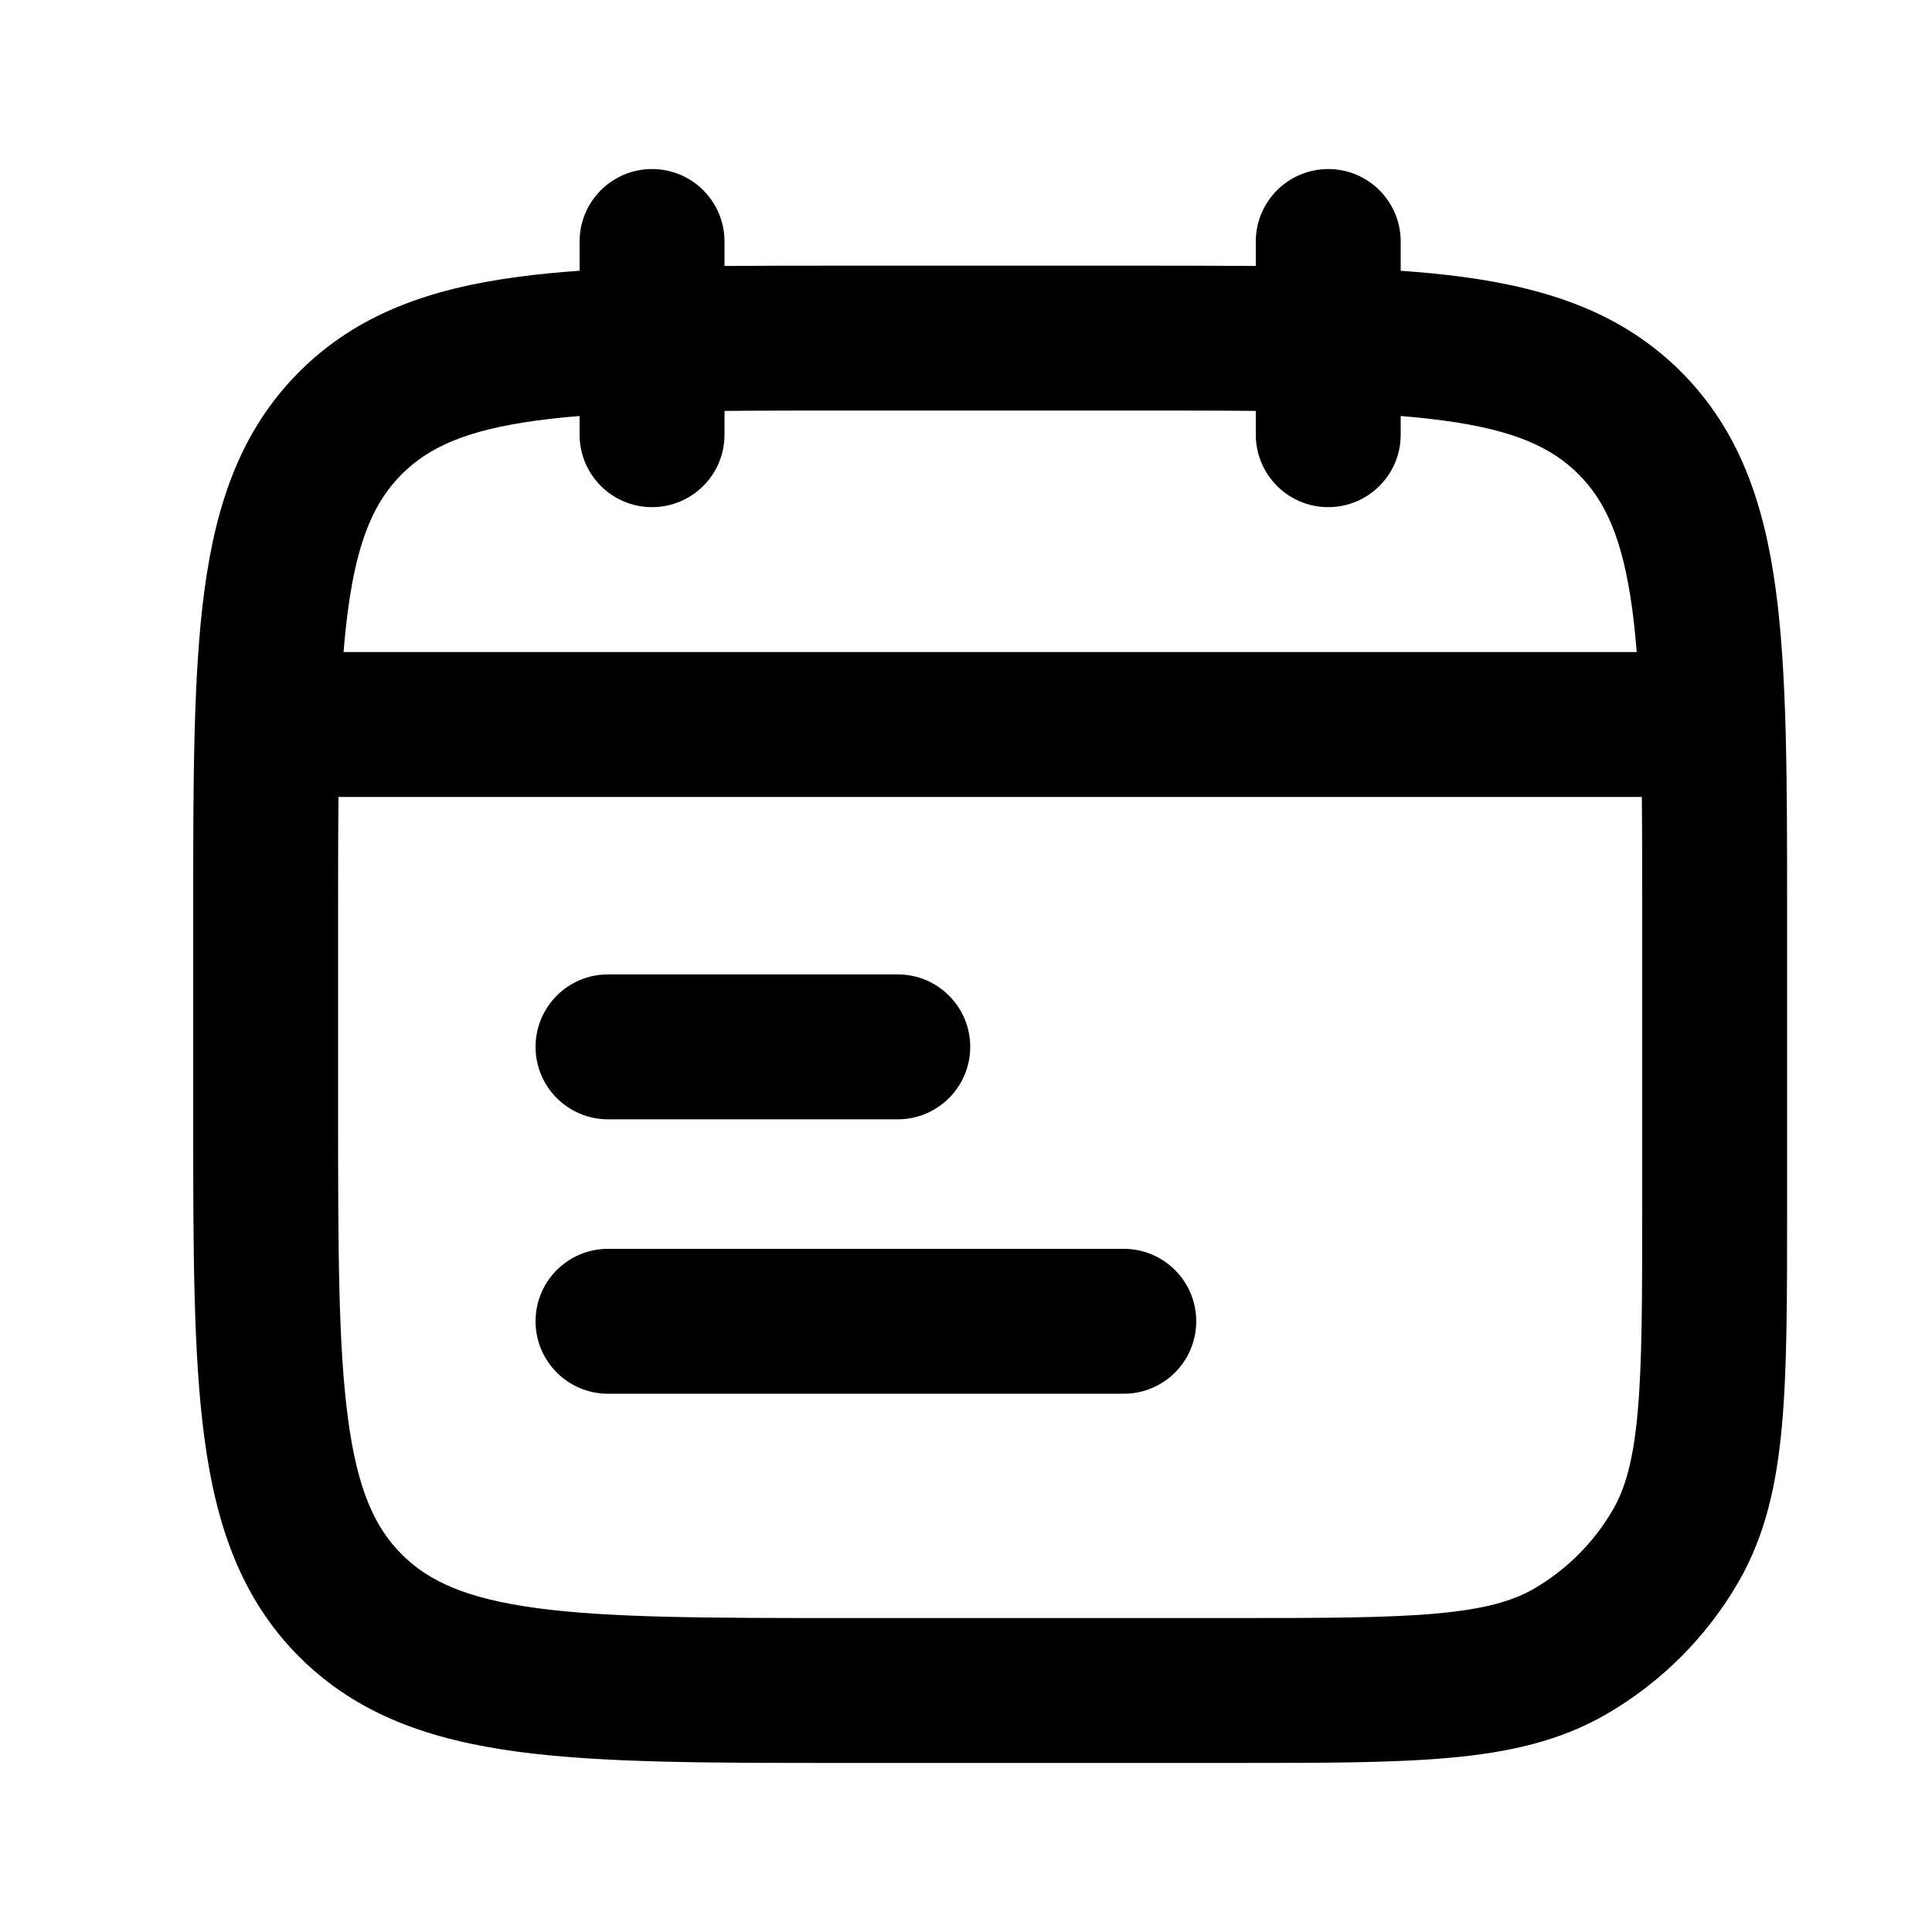
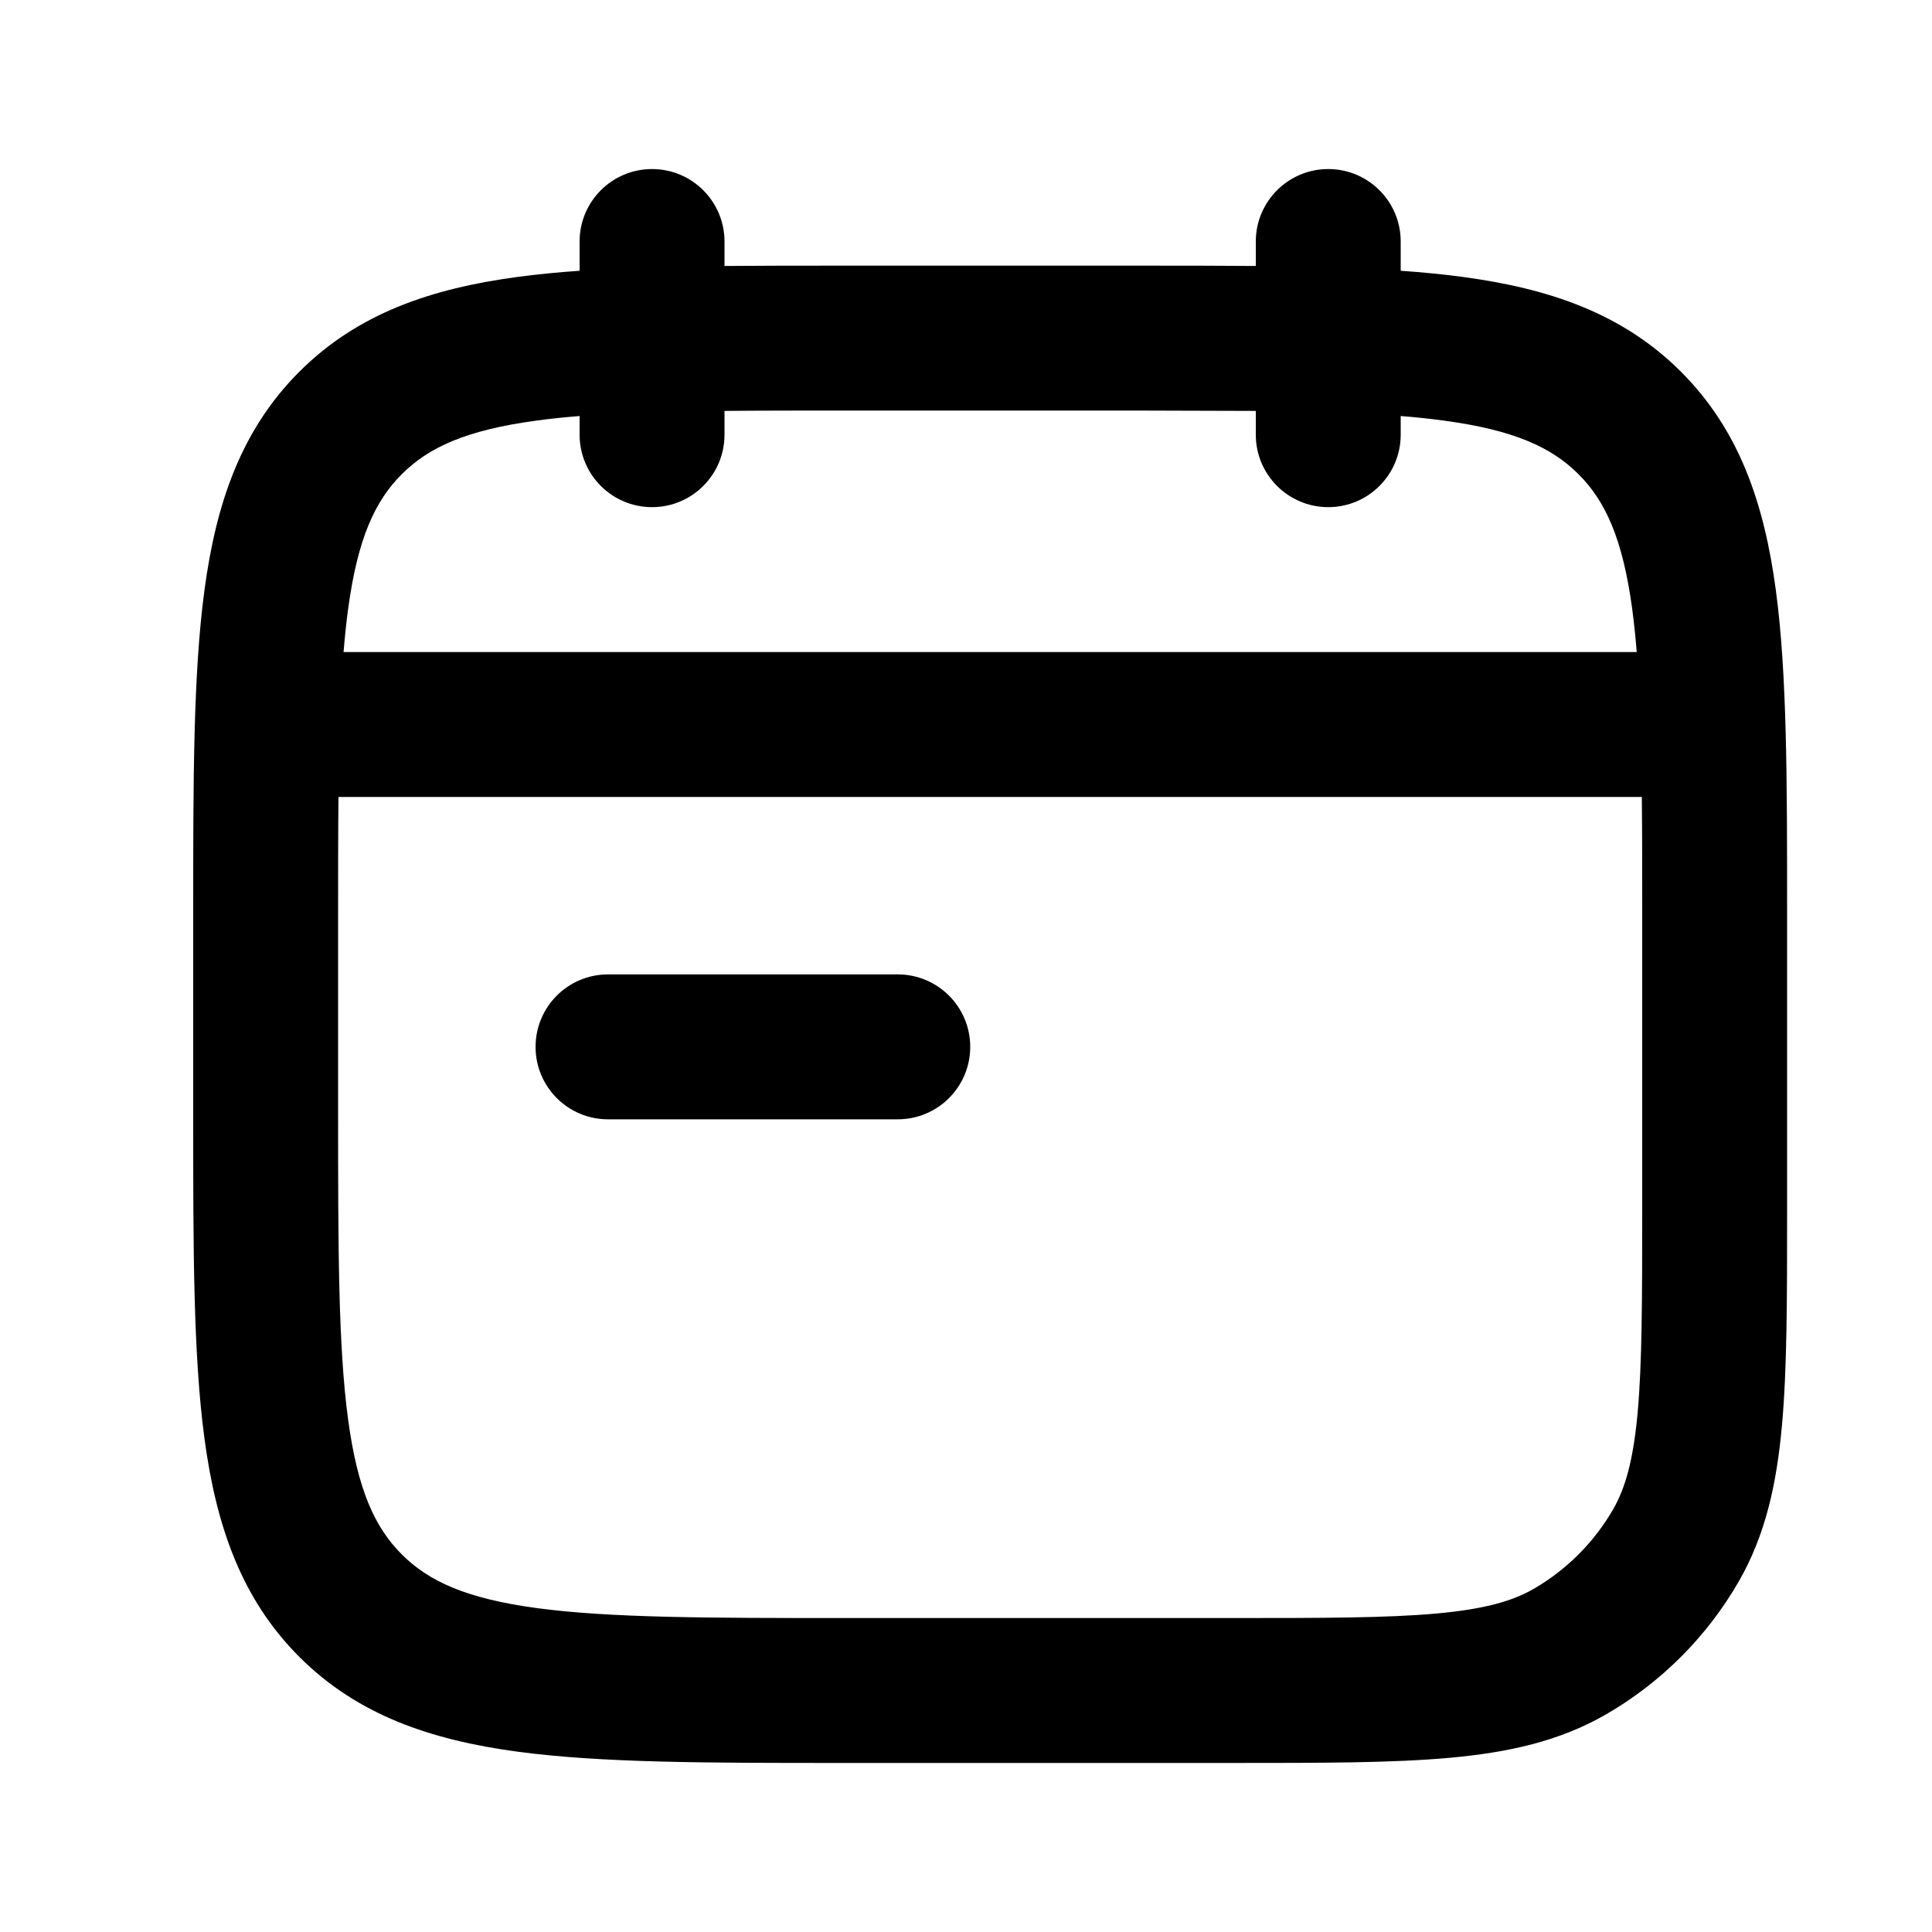
<svg xmlns="http://www.w3.org/2000/svg" width="48" height="48" viewBox="0 0 48 48" fill="none">
  <g id="noun-calendar-5490924 1">
    <g id="Group 17">
-       <path id="Vector" d="M13.306 32.827C13.306 31.833 14.111 31.027 15.105 31.027H27.92C28.914 31.027 29.72 31.833 29.72 32.827C29.72 33.821 28.914 34.627 27.92 34.627H15.105C14.111 34.627 13.306 33.821 13.306 32.827Z" fill="black" />
      <path id="Vector_2" d="M15.105 24.209C14.111 24.209 13.306 25.015 13.306 26.009C13.306 27.003 14.111 27.809 15.105 27.809H22.305C23.299 27.809 24.105 27.003 24.105 26.009C24.105 25.015 23.299 24.209 22.305 24.209H15.105Z" fill="black" />
-       <path id="Vector_3" fill-rule="evenodd" clip-rule="evenodd" d="M16.2 4.2C17.194 4.2 18 5.006 18 6V6.608C18.896 6.6 19.852 6.6 20.868 6.6H28.332C29.348 6.6 30.304 6.6 31.2 6.608V6C31.2 5.006 32.006 4.2 33 4.2C33.994 4.2 34.8 5.006 34.8 6V6.727C35.344 6.765 35.857 6.815 36.34 6.88C38.501 7.17 40.319 7.791 41.764 9.236C43.209 10.681 43.83 12.499 44.12 14.66C44.4 16.741 44.4 19.386 44.4 22.668V30.086C44.4 32.256 44.4 34.006 44.272 35.418C44.14 36.873 43.861 38.145 43.194 39.3C42.404 40.668 41.268 41.804 39.9 42.594C38.745 43.261 37.474 43.54 36.018 43.672C34.606 43.8 32.856 43.8 30.686 43.8H20.868C17.586 43.8 14.941 43.8 12.86 43.52C10.7 43.23 8.881 42.609 7.436 41.164C5.991 39.719 5.37 37.901 5.08 35.74C4.8 33.66 4.8 31.014 4.8 27.732V22.668C4.8 19.386 4.8 16.741 5.08 14.66C5.37 12.499 5.991 10.681 7.436 9.236C8.881 7.791 10.7 7.17 12.86 6.88C13.342 6.815 13.856 6.765 14.4 6.727V6C14.4 5.006 15.206 4.2 16.2 4.2ZM31.2 10.209V10.8C31.2 11.794 32.006 12.6 33 12.6C33.994 12.6 34.8 11.794 34.8 10.8V10.336C35.175 10.366 35.528 10.403 35.861 10.448C37.622 10.684 38.554 11.117 39.218 11.782C39.883 12.446 40.316 13.378 40.553 15.139C40.597 15.472 40.634 15.825 40.664 16.2H8.536C8.566 15.825 8.603 15.472 8.648 15.139C8.884 13.378 9.317 12.446 9.982 11.782C10.646 11.117 11.578 10.684 13.339 10.448C13.672 10.403 14.025 10.366 14.4 10.336V10.8C14.4 11.794 15.206 12.6 16.2 12.6C17.194 12.6 18 11.794 18 10.8V10.209C18.903 10.2 19.898 10.2 21 10.2H28.2C29.302 10.2 30.297 10.2 31.2 10.209ZM8.409 19.8C8.4 20.703 8.4 21.698 8.4 22.8V27.6C8.4 31.045 8.404 33.448 8.648 35.261C8.884 37.022 9.317 37.954 9.982 38.618C10.646 39.283 11.578 39.716 13.339 39.953C15.152 40.196 17.555 40.2 21 40.2H30.6C32.876 40.2 34.463 40.198 35.693 40.087C36.899 39.977 37.584 39.774 38.1 39.477C38.921 39.003 39.603 38.321 40.077 37.5C40.374 36.984 40.578 36.299 40.687 35.093C40.798 33.863 40.8 32.276 40.8 30V22.8C40.8 21.698 40.8 20.703 40.791 19.8H8.409Z" fill="black" />
+       <path id="Vector_3" fill-rule="evenodd" clip-rule="evenodd" d="M16.2 4.2C17.194 4.2 18 5.006 18 6V6.608C18.896 6.6 19.852 6.6 20.868 6.6H28.332C29.348 6.6 30.304 6.6 31.2 6.608V6C31.2 5.006 32.006 4.2 33 4.2C33.994 4.2 34.8 5.006 34.8 6V6.727C35.344 6.765 35.857 6.815 36.34 6.88C38.501 7.17 40.319 7.791 41.764 9.236C43.209 10.681 43.83 12.499 44.12 14.66C44.4 16.741 44.4 19.386 44.4 22.668V30.086C44.4 32.256 44.4 34.006 44.272 35.418C44.14 36.873 43.861 38.145 43.194 39.3C42.404 40.668 41.268 41.804 39.9 42.594C38.745 43.261 37.474 43.54 36.018 43.672C34.606 43.8 32.856 43.8 30.686 43.8H20.868C17.586 43.8 14.941 43.8 12.86 43.52C10.7 43.23 8.881 42.609 7.436 41.164C5.991 39.719 5.37 37.901 5.08 35.74C4.8 33.66 4.8 31.014 4.8 27.732V22.668C4.8 19.386 4.8 16.741 5.08 14.66C5.37 12.499 5.991 10.681 7.436 9.236C8.881 7.791 10.7 7.17 12.86 6.88C13.342 6.815 13.856 6.765 14.4 6.727V6C14.4 5.006 15.206 4.2 16.2 4.2ZM31.2 10.209V10.8C31.2 11.794 32.006 12.6 33 12.6C33.994 12.6 34.8 11.794 34.8 10.8V10.336C35.175 10.366 35.528 10.403 35.861 10.448C37.622 10.684 38.554 11.117 39.218 11.782C39.883 12.446 40.316 13.378 40.553 15.139C40.597 15.472 40.634 15.825 40.664 16.2H8.536C8.566 15.825 8.603 15.472 8.648 15.139C8.884 13.378 9.317 12.446 9.982 11.782C10.646 11.117 11.578 10.684 13.339 10.448C13.672 10.403 14.025 10.366 14.4 10.336V10.8C14.4 11.794 15.206 12.6 16.2 12.6C17.194 12.6 18 11.794 18 10.8V10.209C18.903 10.2 19.898 10.2 21 10.2H28.2ZM8.409 19.8C8.4 20.703 8.4 21.698 8.4 22.8V27.6C8.4 31.045 8.404 33.448 8.648 35.261C8.884 37.022 9.317 37.954 9.982 38.618C10.646 39.283 11.578 39.716 13.339 39.953C15.152 40.196 17.555 40.2 21 40.2H30.6C32.876 40.2 34.463 40.198 35.693 40.087C36.899 39.977 37.584 39.774 38.1 39.477C38.921 39.003 39.603 38.321 40.077 37.5C40.374 36.984 40.578 36.299 40.687 35.093C40.798 33.863 40.8 32.276 40.8 30V22.8C40.8 21.698 40.8 20.703 40.791 19.8H8.409Z" fill="black" />
    </g>
  </g>
</svg>